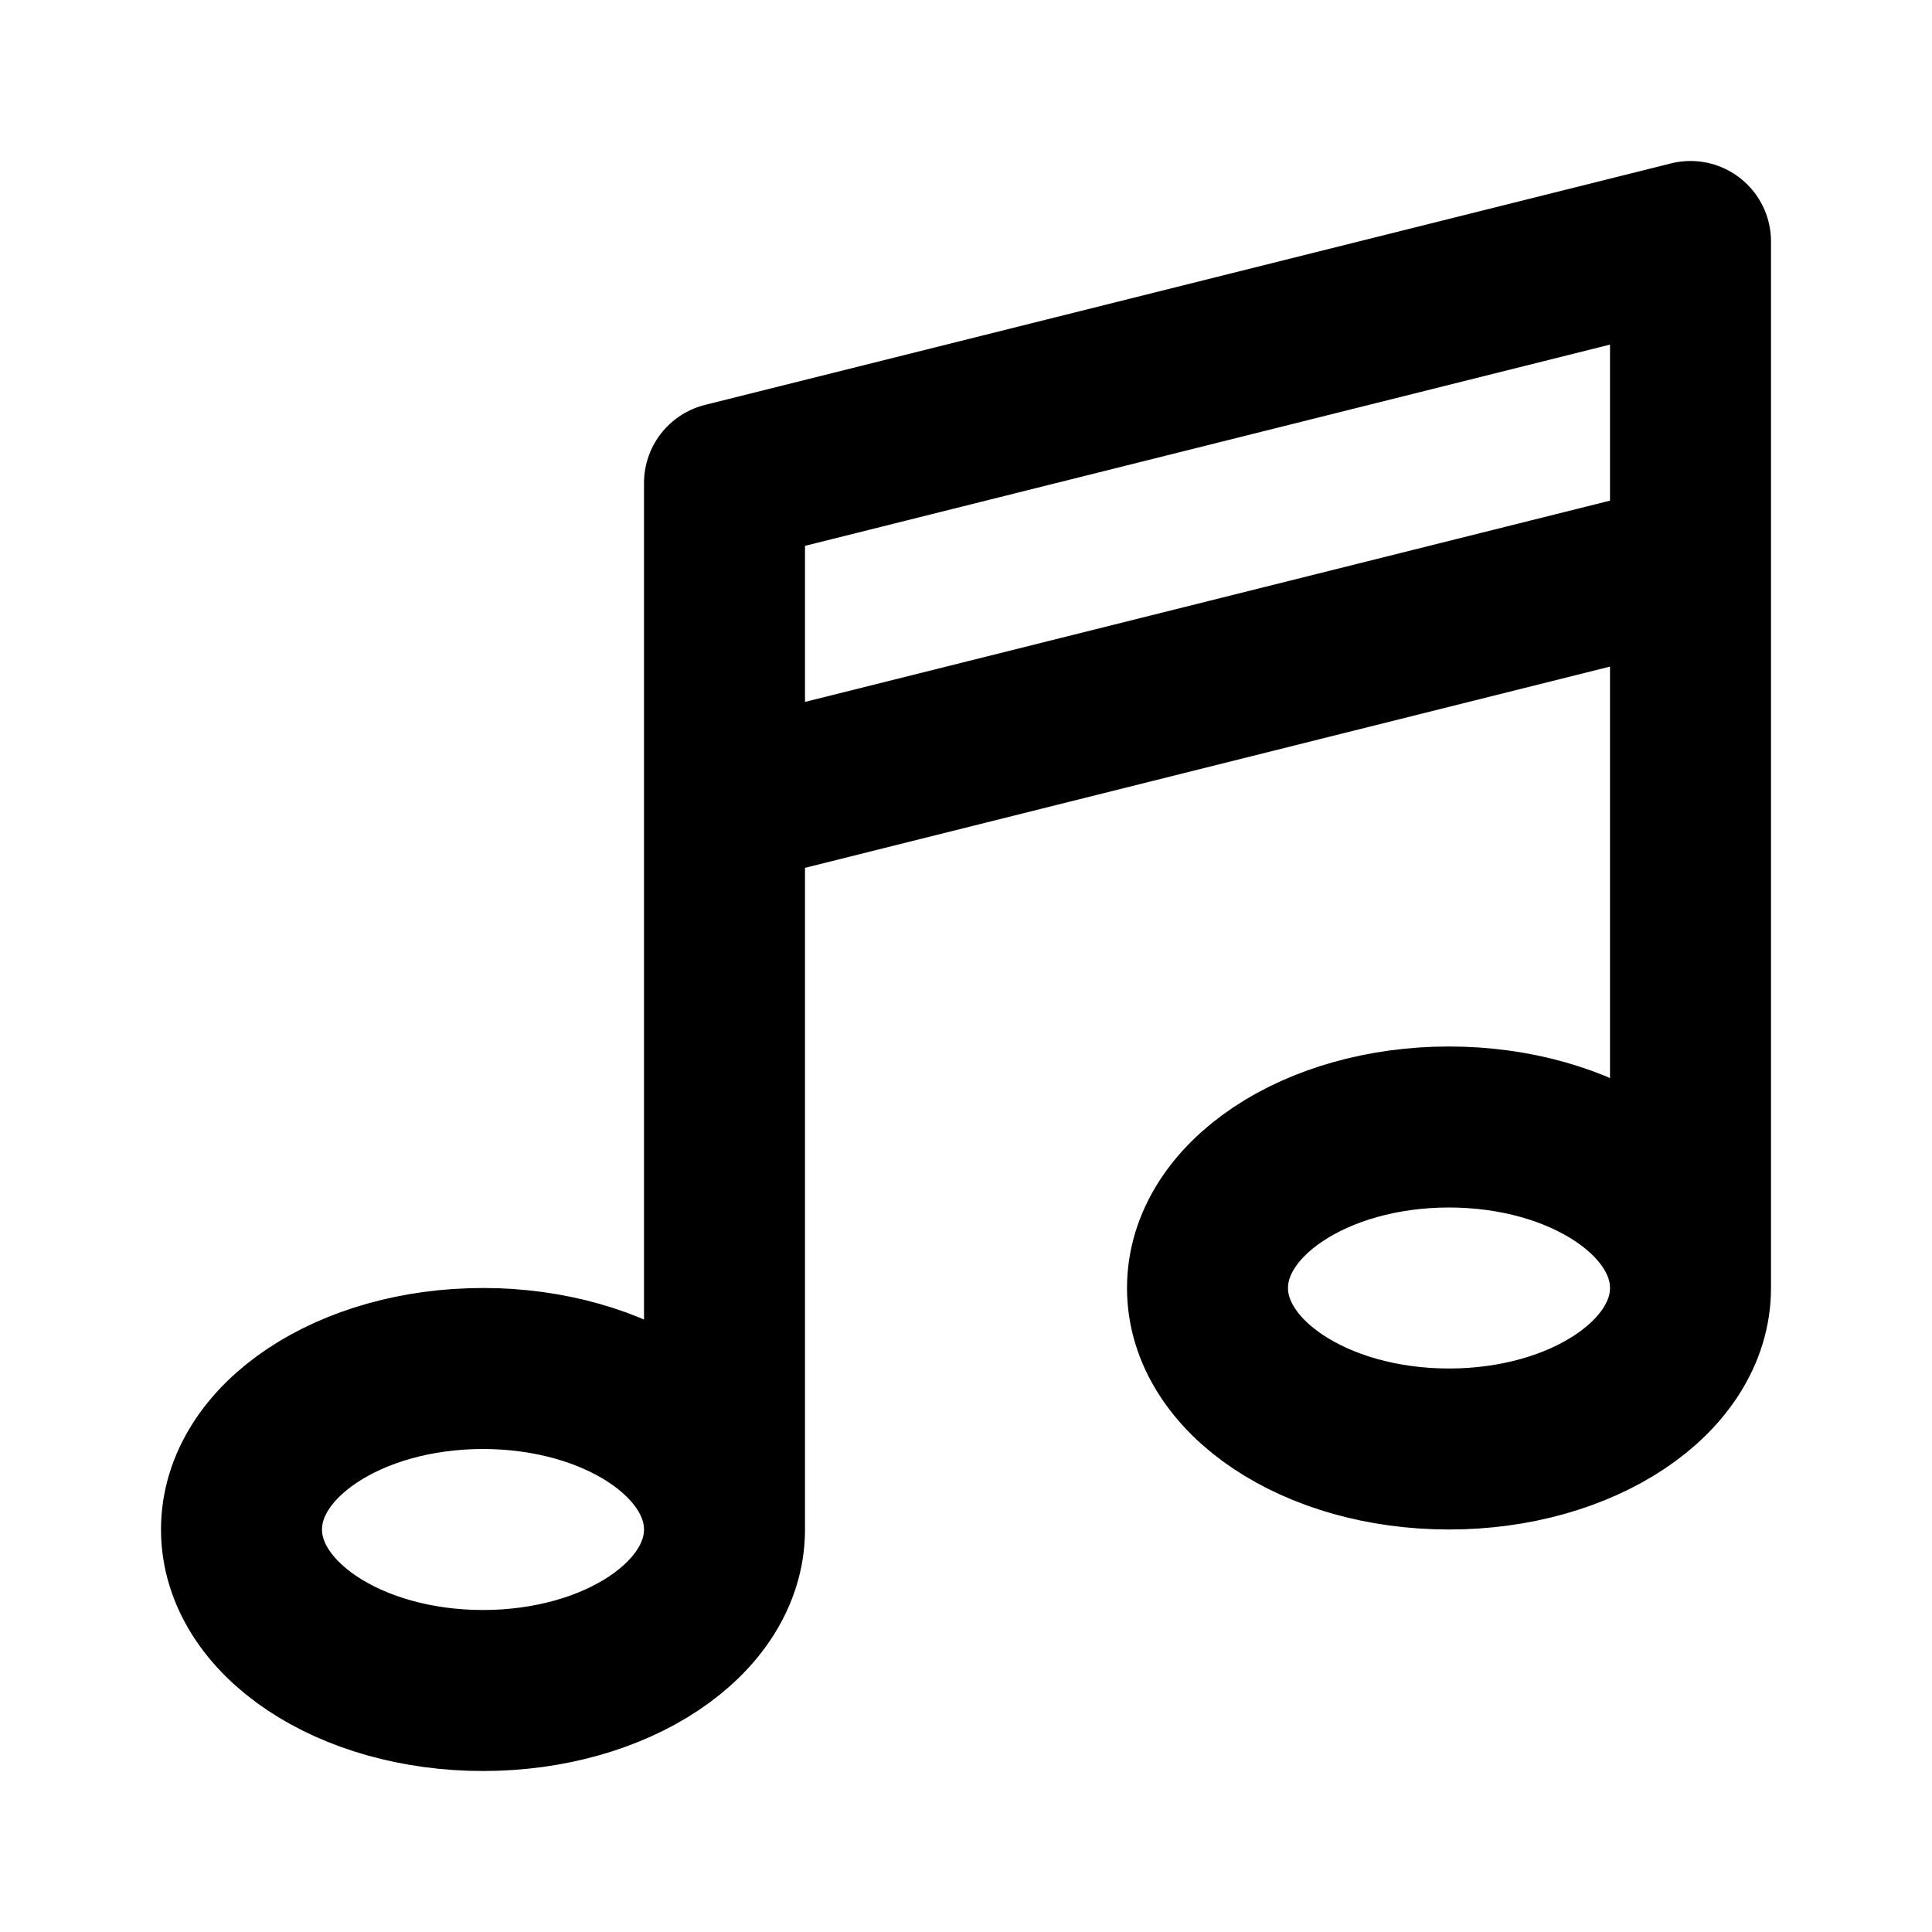
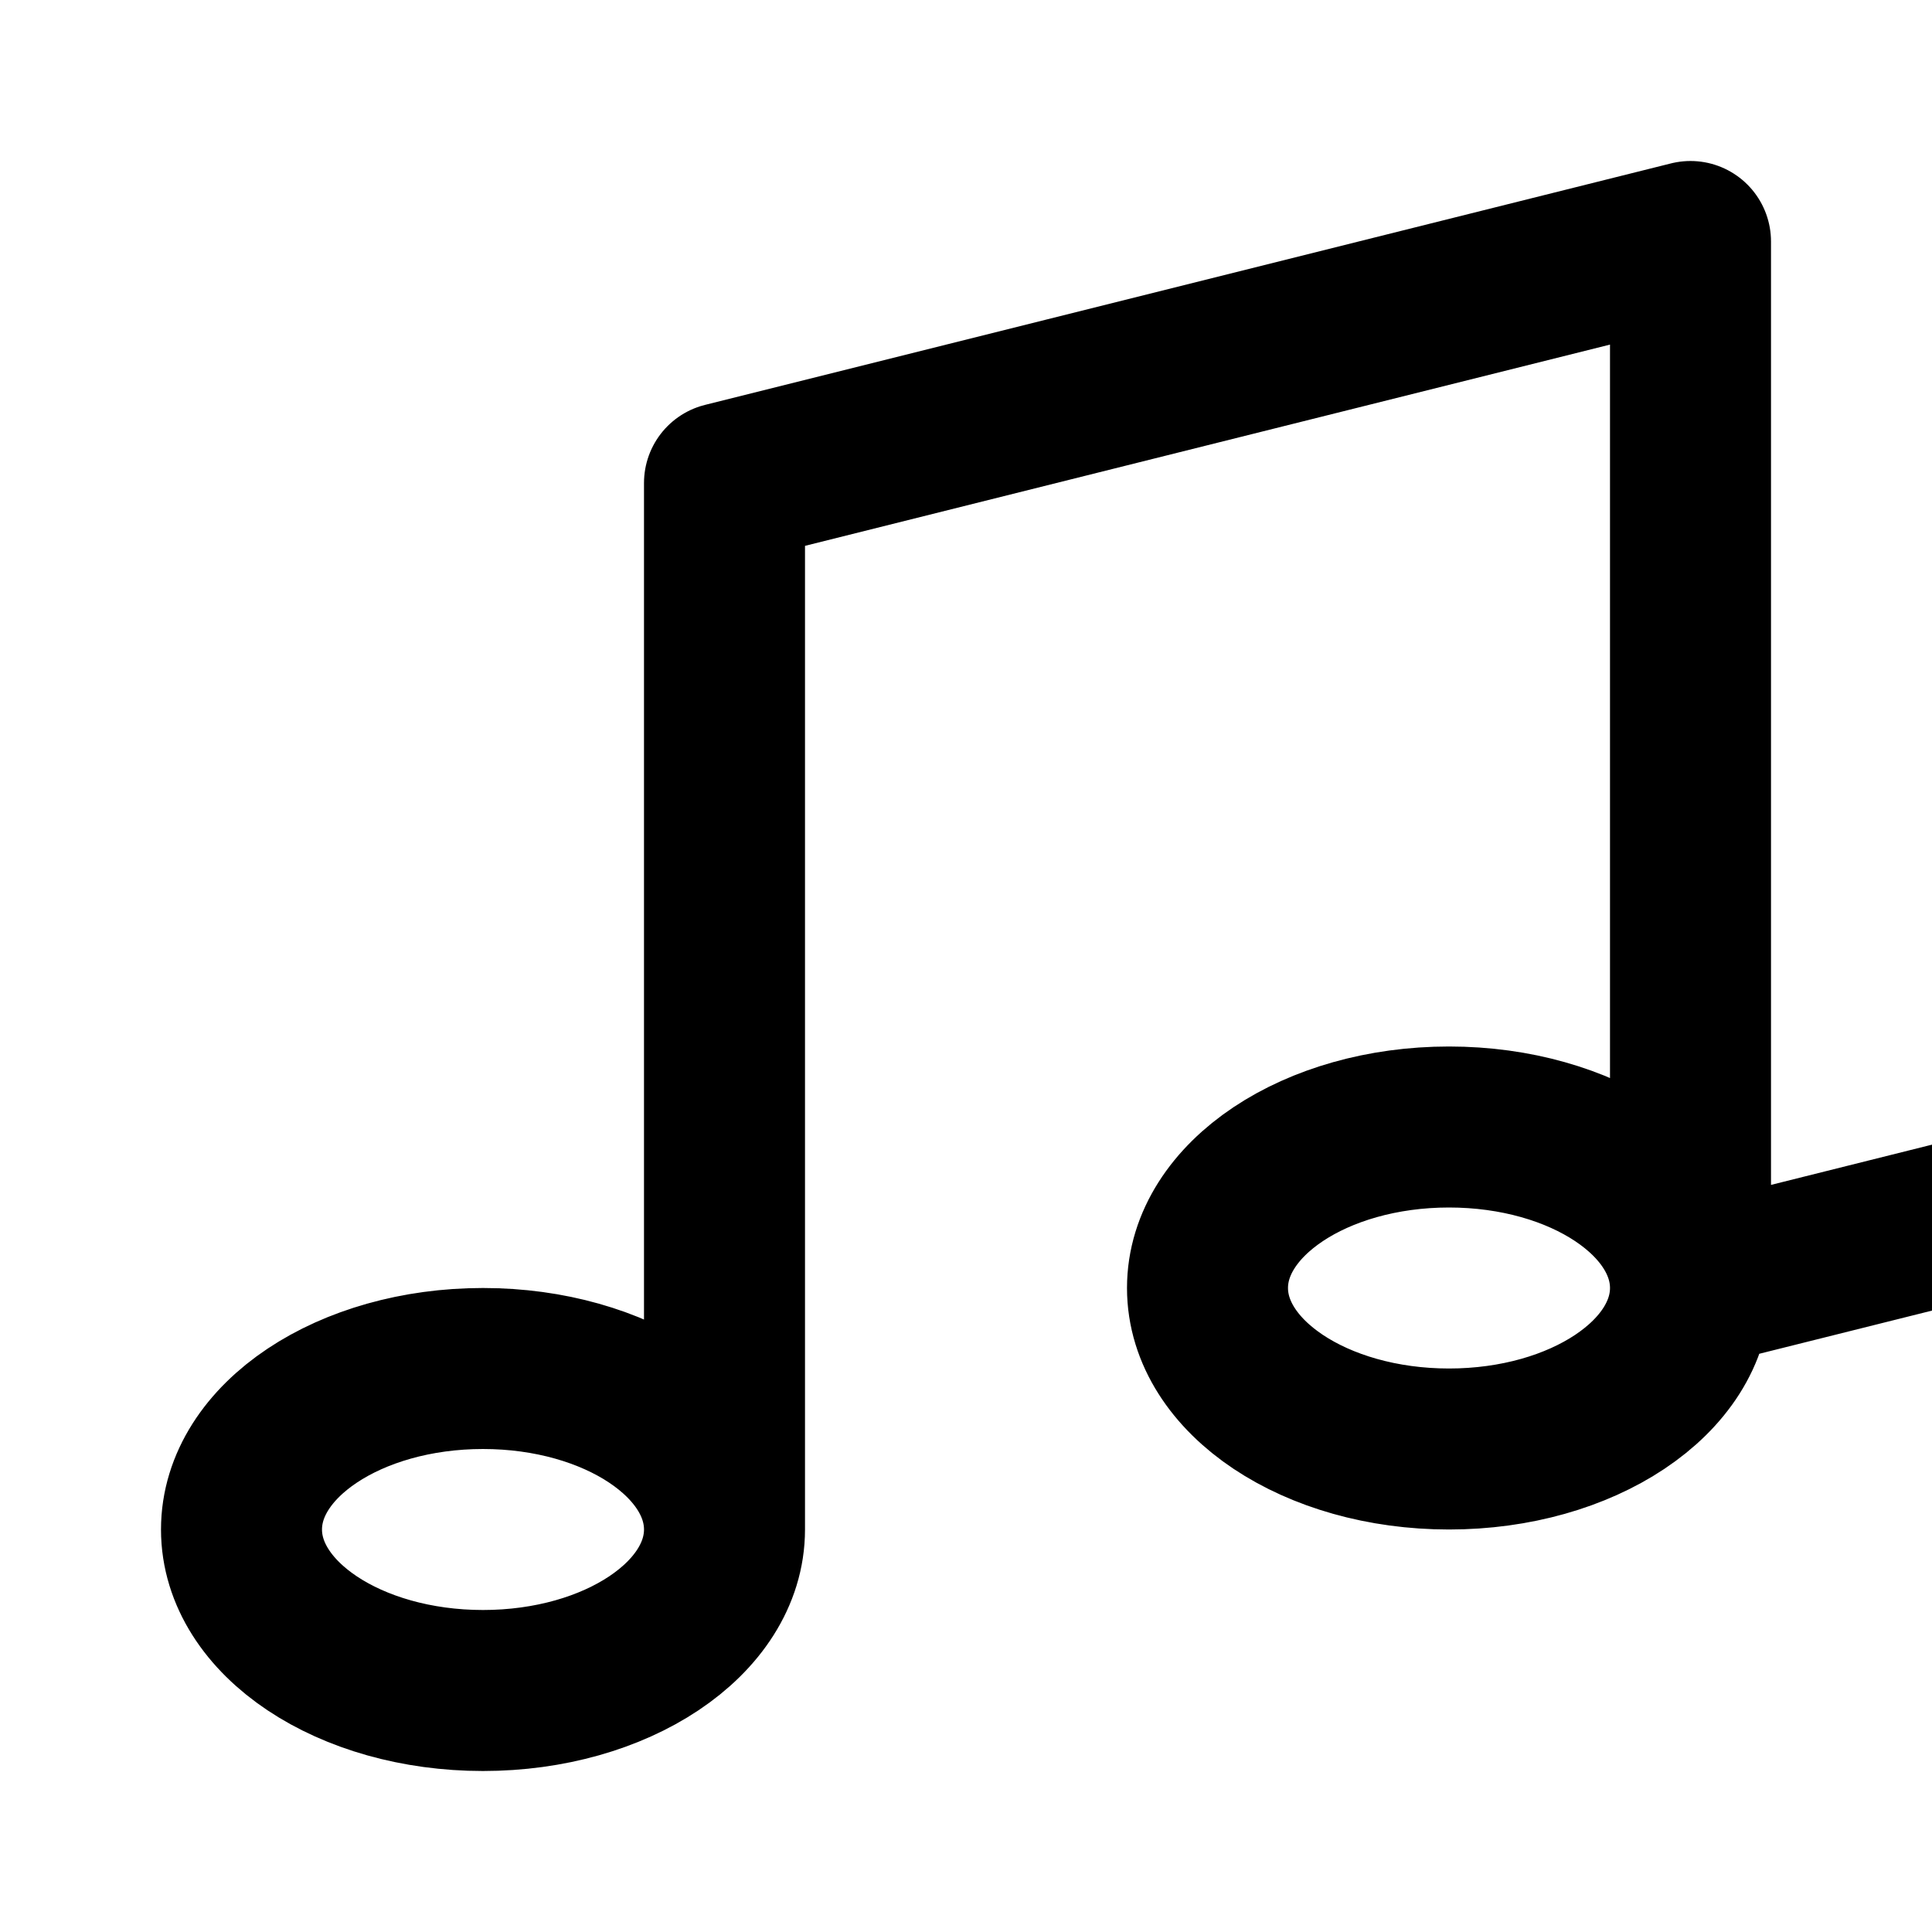
<svg xmlns="http://www.w3.org/2000/svg" fill="none" viewBox="0 0 24 24" stroke="currentColor">
-   <path stroke-linecap="round" stroke-linejoin="round" stroke-width="2" d="M9 19V6l12-3v13M9 19c0 1.105-1.343 2-3 2s-3-.895-3-2 1.343-2 3-2 3 .895 3 2zm12-3c0 1.105-1.343 2-3 2s-3-.895-3-2 1.343-2 3-2 3 .895 3 2zM9 10l12-3" />
+   <path stroke-linecap="round" stroke-linejoin="round" stroke-width="2" d="M9 19V6l12-3v13M9 19c0 1.105-1.343 2-3 2s-3-.895-3-2 1.343-2 3-2 3 .895 3 2zm12-3c0 1.105-1.343 2-3 2s-3-.895-3-2 1.343-2 3-2 3 .895 3 2zl12-3" />
</svg>